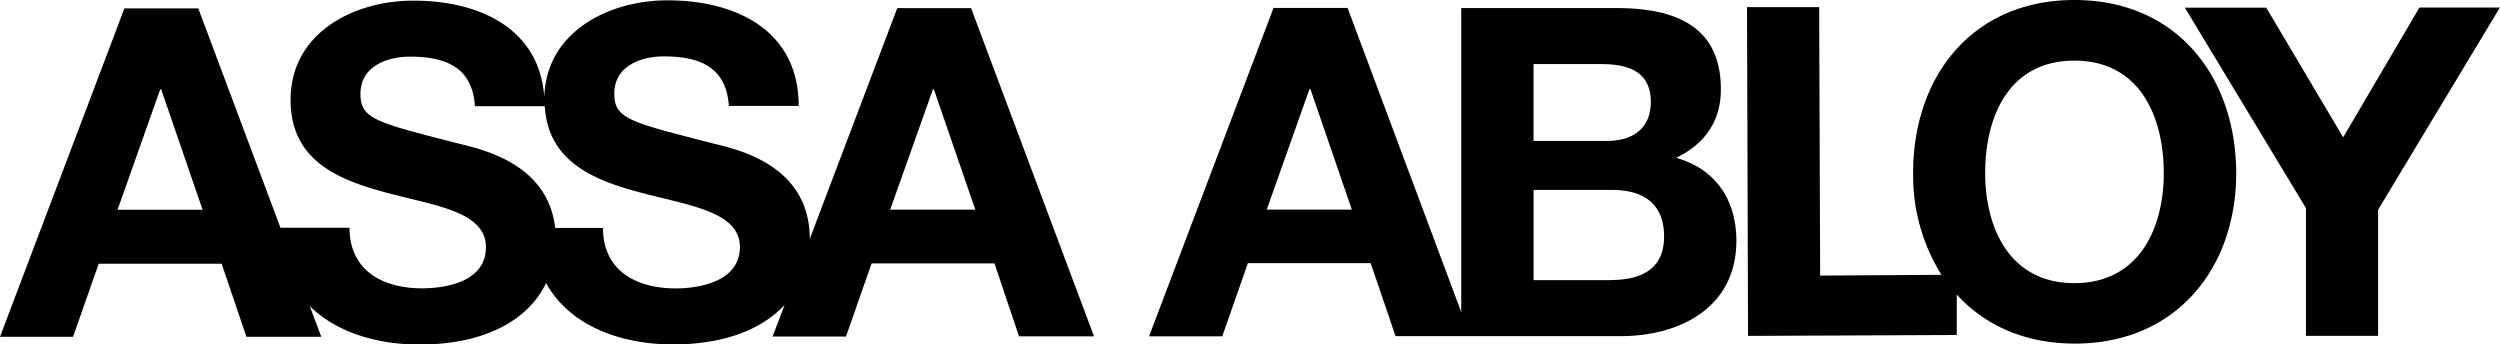
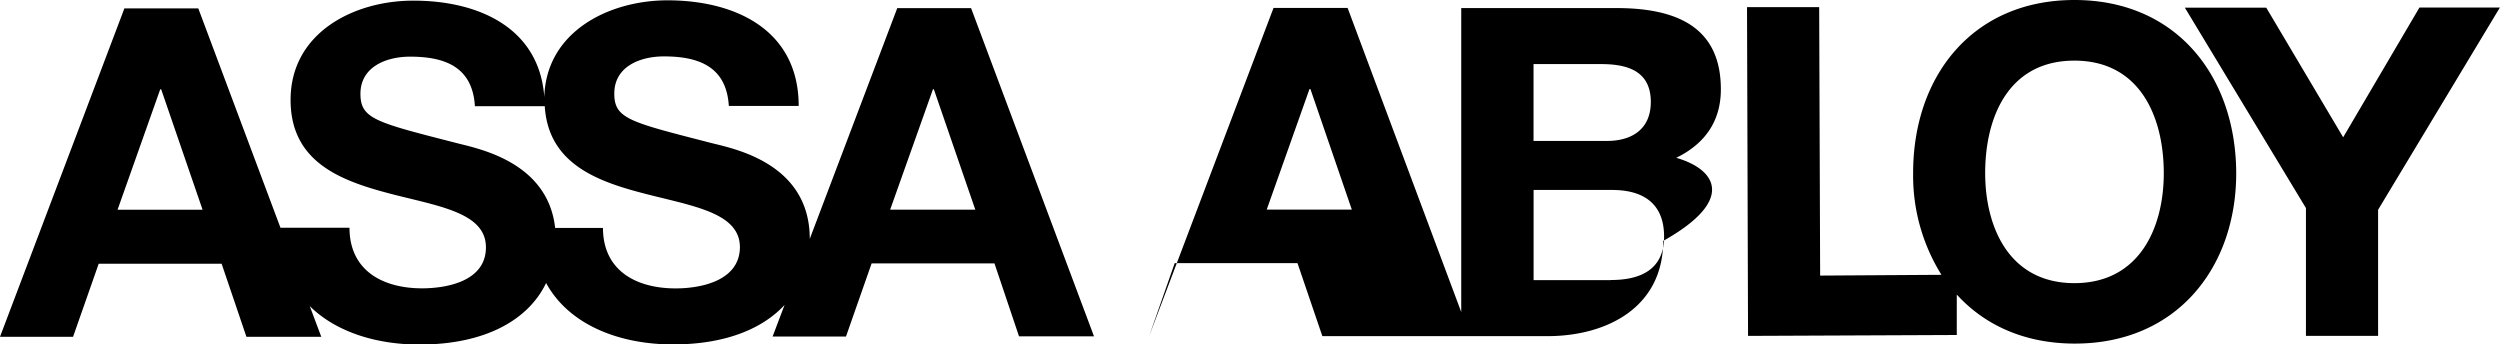
<svg xmlns="http://www.w3.org/2000/svg" viewBox="0 0 390.08 53.74">
  <title>ASSA ABLOY Black</title>
  <g id="Layer_2" data-name="Layer 2">
    <g id="Layer_1-2" data-name="Layer 1">
-       <path d="M140,1.27l-13.65,36c0-11.63-11.49-14-15.22-14.92-12.84-3.31-15.28-3.78-15.28-7.75,0-4.3,4.16-5.81,7.75-5.8,5.39,0,9.75,1.57,10.12,7.73h10.9c0-11.84-9.84-16.49-20.51-16.48C94.92.07,85.18,5,84.93,15.17,84.17,4.38,74.74.09,64.47.1c-9.24,0-19.13,5-19.13,15.49,0,9.62,7.68,12.55,15.28,14.56s15.21,2.93,15.2,8.45c0,5.24-6,6.38-9.95,6.39-6,0-11.33-2.65-11.34-9.46H43.76L30.94,1.31H19.41L0,52.55l11.4,0,4-11.4H34.58l3.87,11.4H50.13l-1.8-4.79c4.13,4.09,10.48,6,17.11,6,10.25,0,17-3.83,19.77-9.6,3.58,6.57,11.49,9.59,19.81,9.58,8,0,13.89-2.36,17.4-6.16l-1.87,4.93H132l4-11.41h19.17L159,52.48h11.7L151.52,1.27ZM18.34,32.73,25,13.94h.15l6.46,18.79ZM105.42,45c-6,0-11.32-2.65-11.34-9.44H86.62C85.5,25.45,75.05,23.28,71.51,22.39c-12.82-3.29-15.26-3.8-15.27-7.74,0-4.31,4.16-5.81,7.74-5.81,5.39,0,9.75,1.56,10.12,7.73H85c.54,8.81,7.9,11.64,15.23,13.55,7.54,2,15.22,2.94,15.22,8.46C115.41,43.81,109.39,45,105.42,45Zm33.47-12.28,6.68-18.79h.14l6.47,18.79Zm122.62-8.08c4.45-2.15,7-5.67,7-10.7,0-9.53-6.61-12.7-16.38-12.68H228l0,47.43L210.27,1.24H198.71L179.29,52.48h11.42l4-11.42h19.16l3.88,11.39h35.11c9.25,0,18.06-4.46,18.07-14.86C270.92,31.2,267.75,26.4,261.51,24.61Zm-63.86,8.06,6.67-18.8h.15l6.46,18.81ZM239.28,10h10.54c4,0,7.75,1,7.76,5.89,0,4.31-3,6.11-6.88,6.1l-11.42,0Zm12.07,33.71H239.29V29.64h12.26c4.81,0,8.12,2.08,8.1,7.32S255.78,43.69,251.35,43.69ZM323.68,0c-15.85,0-25.18,11.82-25.17,27a29.19,29.19,0,0,0,4.42,15.88L284,43l-.15-41.89-11.26,0,.16,51.3,32.57-.14,0-6.31c4.31,4.74,10.57,7.66,18.44,7.65,15.86,0,25.17-11.84,25.16-26.61C348.87,11.81,339.53,0,323.68,0Zm0,44.18c-10.12,0-13.91-8.61-13.93-17.14,0-9,3.79-17.58,13.92-17.58S337.6,18.06,337.62,27C337.62,35.56,333.81,44.16,323.7,44.18Zm53.83-43-11.9,20.24-12-20.22h-12.7L359.8,32.46l0,19.95h11.26l0-19.68,19-31.55Z" />
+       <path d="M140,1.27l-13.65,36c0-11.63-11.49-14-15.22-14.92-12.84-3.31-15.28-3.78-15.28-7.75,0-4.3,4.16-5.81,7.75-5.8,5.39,0,9.75,1.57,10.12,7.73h10.9c0-11.84-9.84-16.49-20.51-16.48C94.92.07,85.18,5,84.93,15.17,84.17,4.38,74.74.09,64.47.1c-9.24,0-19.13,5-19.13,15.49,0,9.62,7.68,12.55,15.28,14.56s15.21,2.93,15.2,8.45c0,5.24-6,6.38-9.95,6.39-6,0-11.33-2.65-11.34-9.46H43.76L30.94,1.31H19.41L0,52.55l11.4,0,4-11.4H34.58l3.87,11.4H50.13l-1.8-4.79c4.13,4.09,10.48,6,17.11,6,10.25,0,17-3.83,19.77-9.6,3.58,6.57,11.49,9.59,19.81,9.58,8,0,13.89-2.36,17.4-6.16l-1.87,4.93H132l4-11.41h19.17L159,52.48h11.7L151.52,1.27ZM18.34,32.73,25,13.94h.15l6.46,18.79ZM105.42,45c-6,0-11.32-2.65-11.34-9.44H86.62C85.5,25.45,75.05,23.28,71.51,22.39c-12.82-3.29-15.26-3.8-15.27-7.74,0-4.31,4.16-5.81,7.74-5.81,5.39,0,9.75,1.56,10.12,7.73H85c.54,8.81,7.9,11.64,15.23,13.55,7.54,2,15.22,2.94,15.22,8.46C115.41,43.81,109.39,45,105.42,45Zm33.47-12.28,6.68-18.79h.14l6.47,18.79Zm122.62-8.08c4.45-2.15,7-5.67,7-10.7,0-9.53-6.61-12.7-16.38-12.68H228l0,47.43L210.27,1.24H198.71L179.29,52.48l4-11.42h19.16l3.88,11.39h35.11c9.25,0,18.06-4.46,18.07-14.86C270.92,31.2,267.75,26.4,261.51,24.61Zm-63.86,8.06,6.67-18.8h.15l6.46,18.81ZM239.28,10h10.54c4,0,7.75,1,7.76,5.89,0,4.31-3,6.11-6.88,6.1l-11.42,0Zm12.07,33.71H239.29V29.64h12.26c4.81,0,8.12,2.08,8.1,7.32S255.78,43.69,251.35,43.69ZM323.68,0c-15.85,0-25.18,11.82-25.17,27a29.19,29.19,0,0,0,4.42,15.88L284,43l-.15-41.89-11.26,0,.16,51.3,32.57-.14,0-6.31c4.31,4.74,10.57,7.66,18.44,7.65,15.86,0,25.17-11.84,25.16-26.61C348.87,11.81,339.53,0,323.68,0Zm0,44.18c-10.12,0-13.91-8.61-13.93-17.14,0-9,3.79-17.58,13.92-17.58S337.6,18.06,337.62,27C337.62,35.56,333.81,44.16,323.7,44.18Zm53.83-43-11.9,20.24-12-20.22h-12.7L359.8,32.46l0,19.95h11.26l0-19.68,19-31.55Z" />
    </g>
  </g>
</svg>